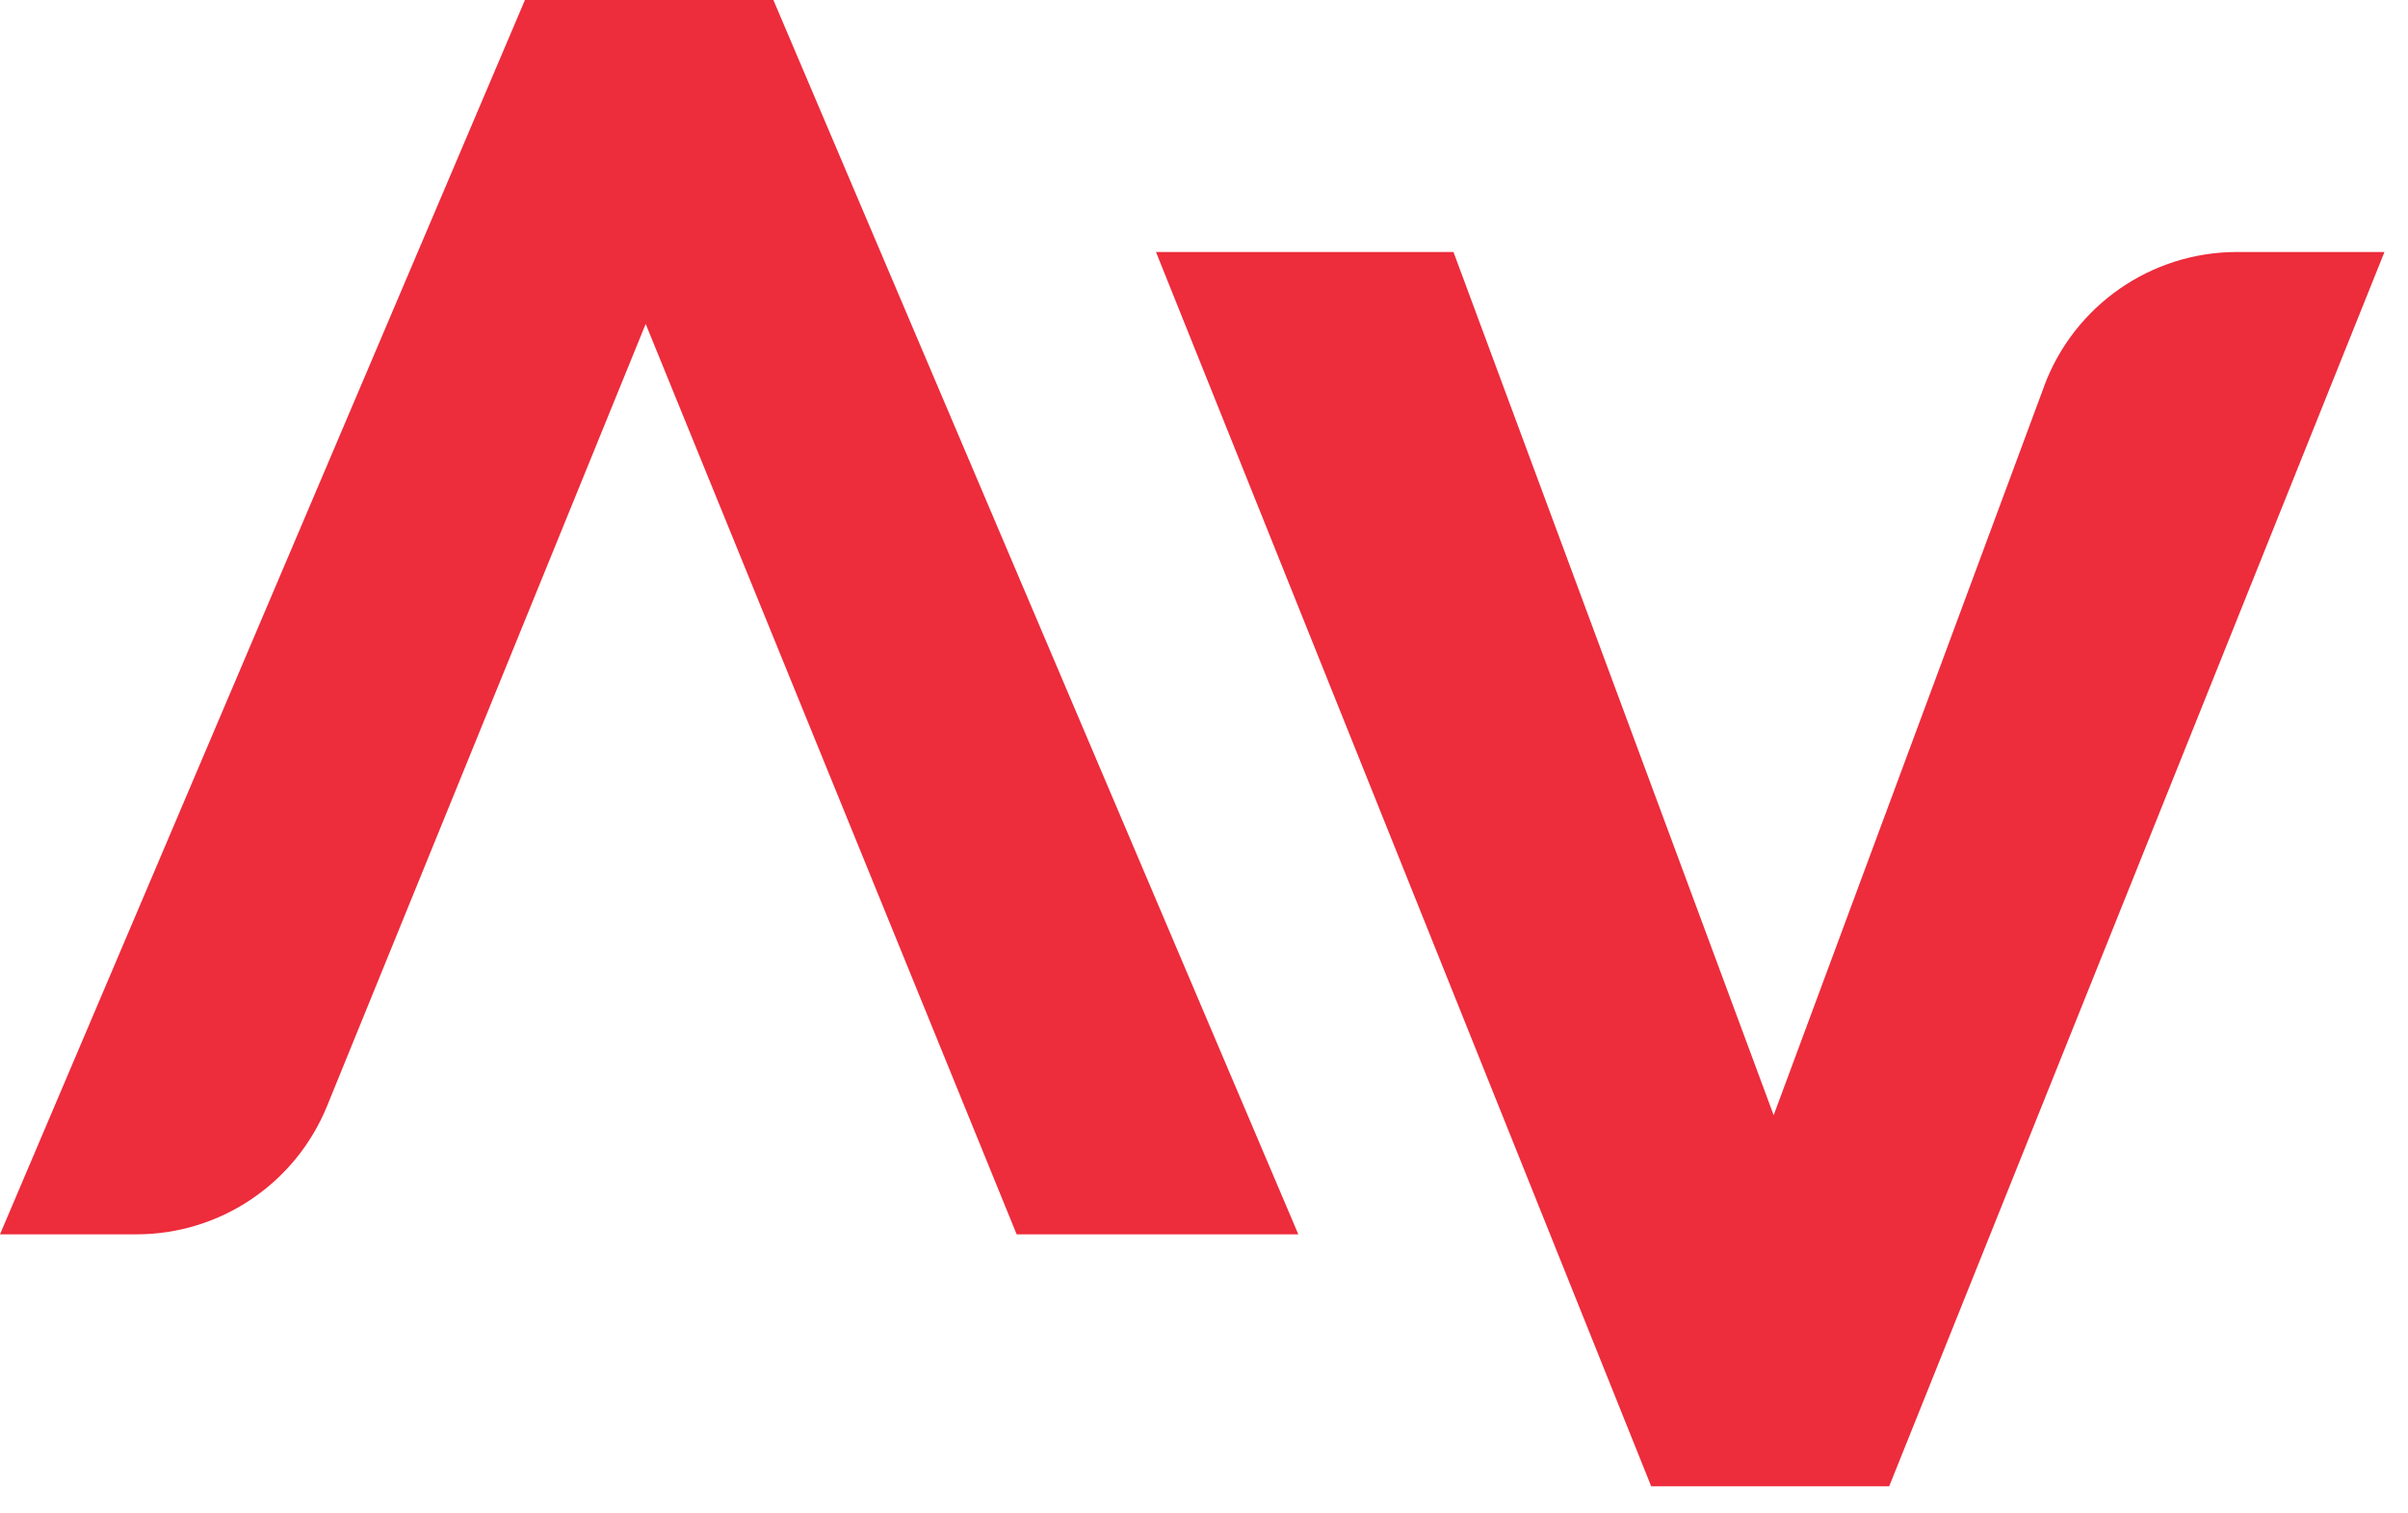
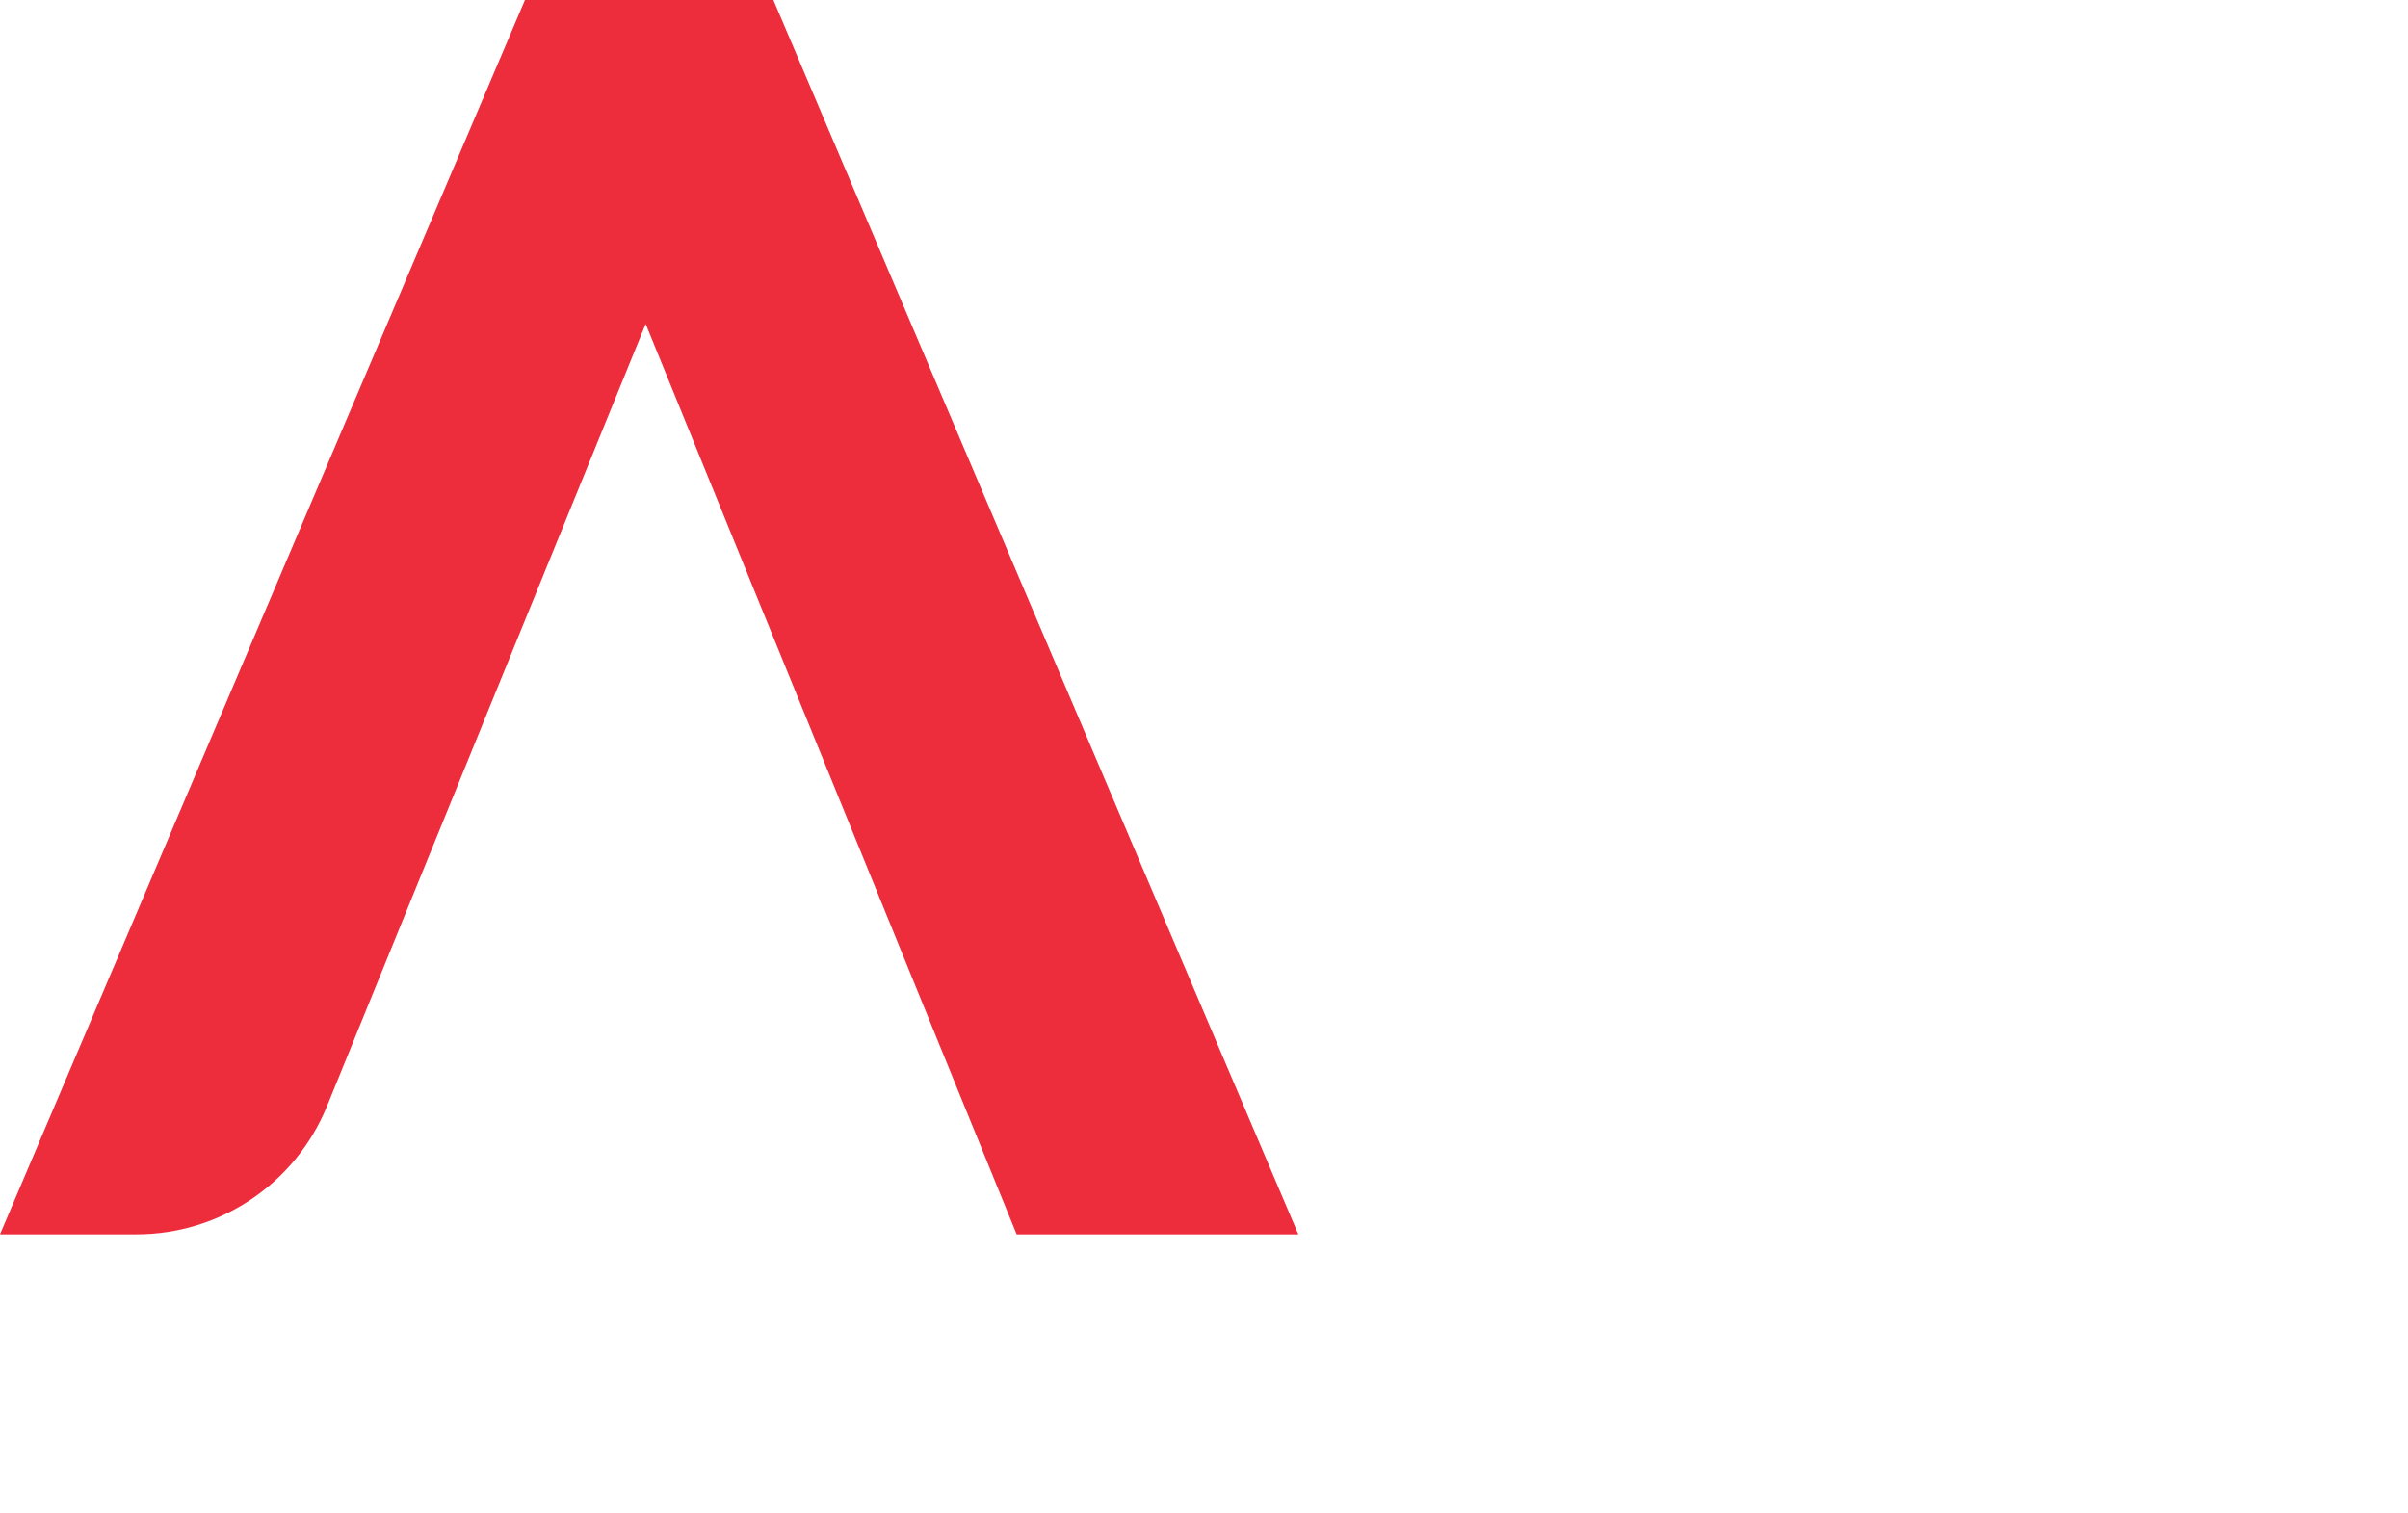
<svg xmlns="http://www.w3.org/2000/svg" width="35" height="22" viewBox="0 0 35 22" fill="none">
-   <path d="M29.711 5.616L25.78 16.211L21.126 3.663H16.802L24 21.606H27.459L34.658 3.663H32.515C31.265 3.663 30.148 4.441 29.711 5.613V5.616Z" fill="#ED2C3C" />
  <path d="M11.241 0H7.63L0 17.943H1.985C3.199 17.943 4.294 17.206 4.753 16.08L9.385 4.709L14.777 17.943H18.871L11.241 0Z" fill="#ED2C3C" />
</svg>